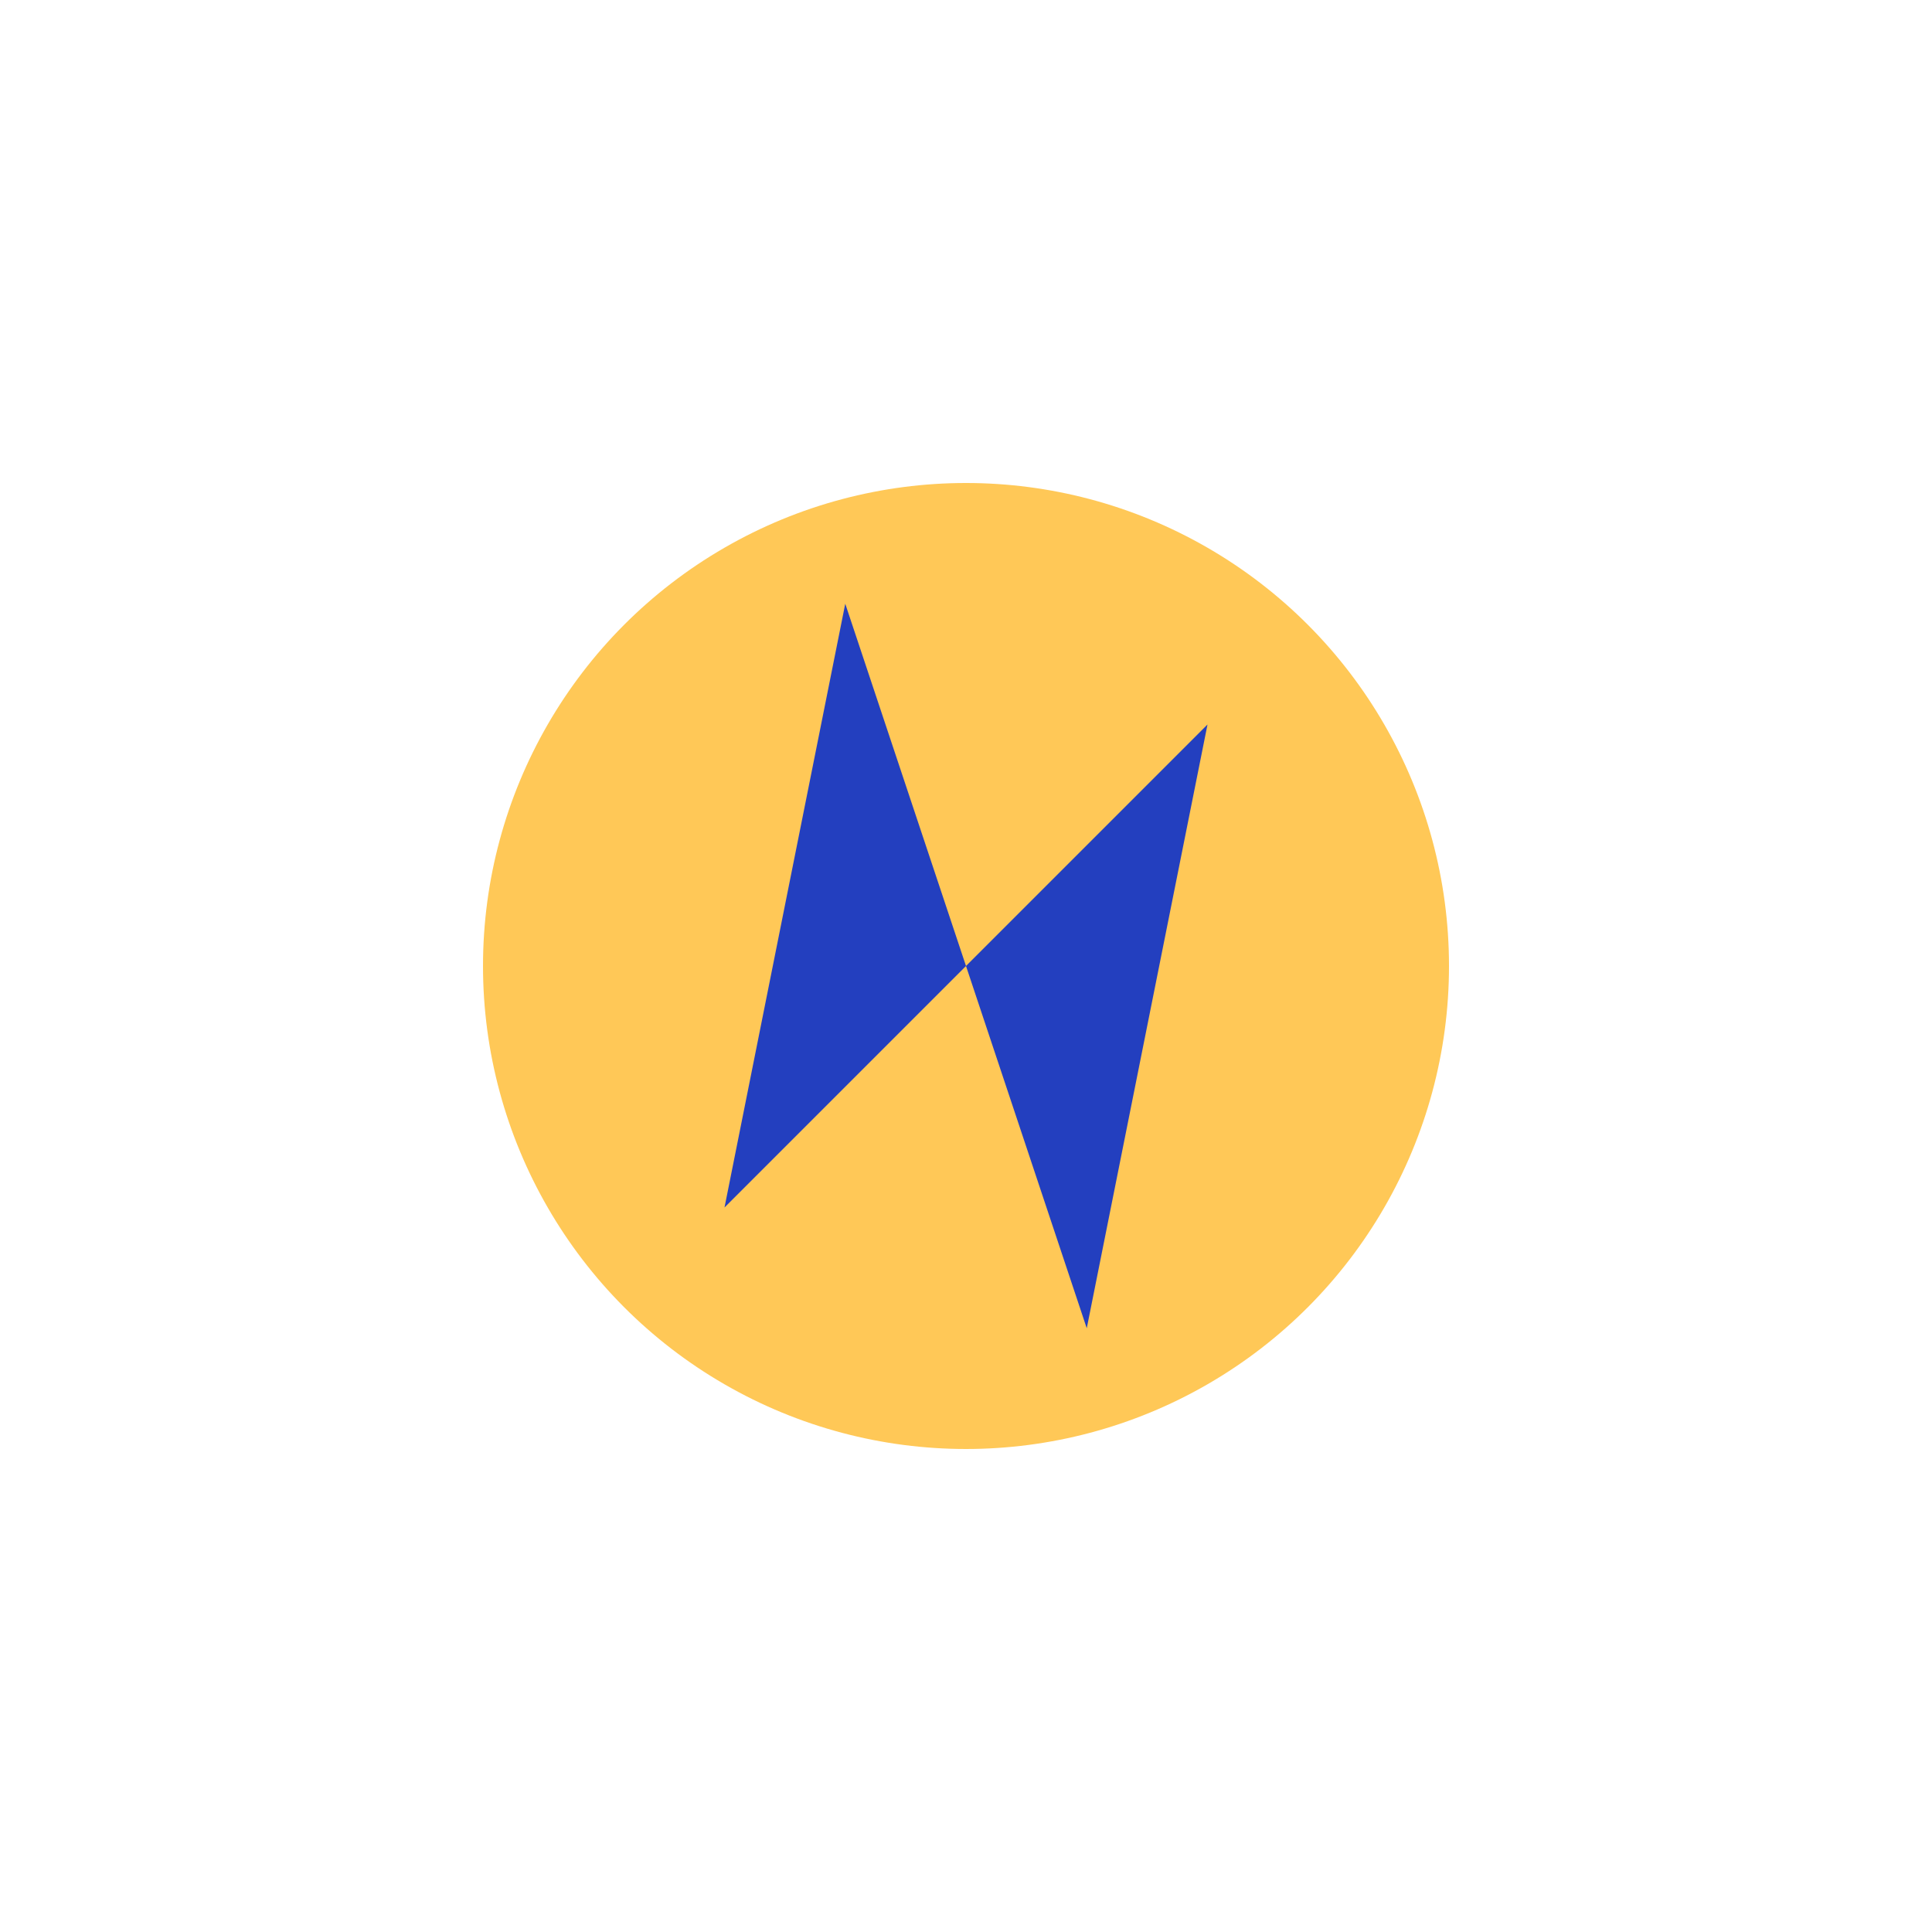
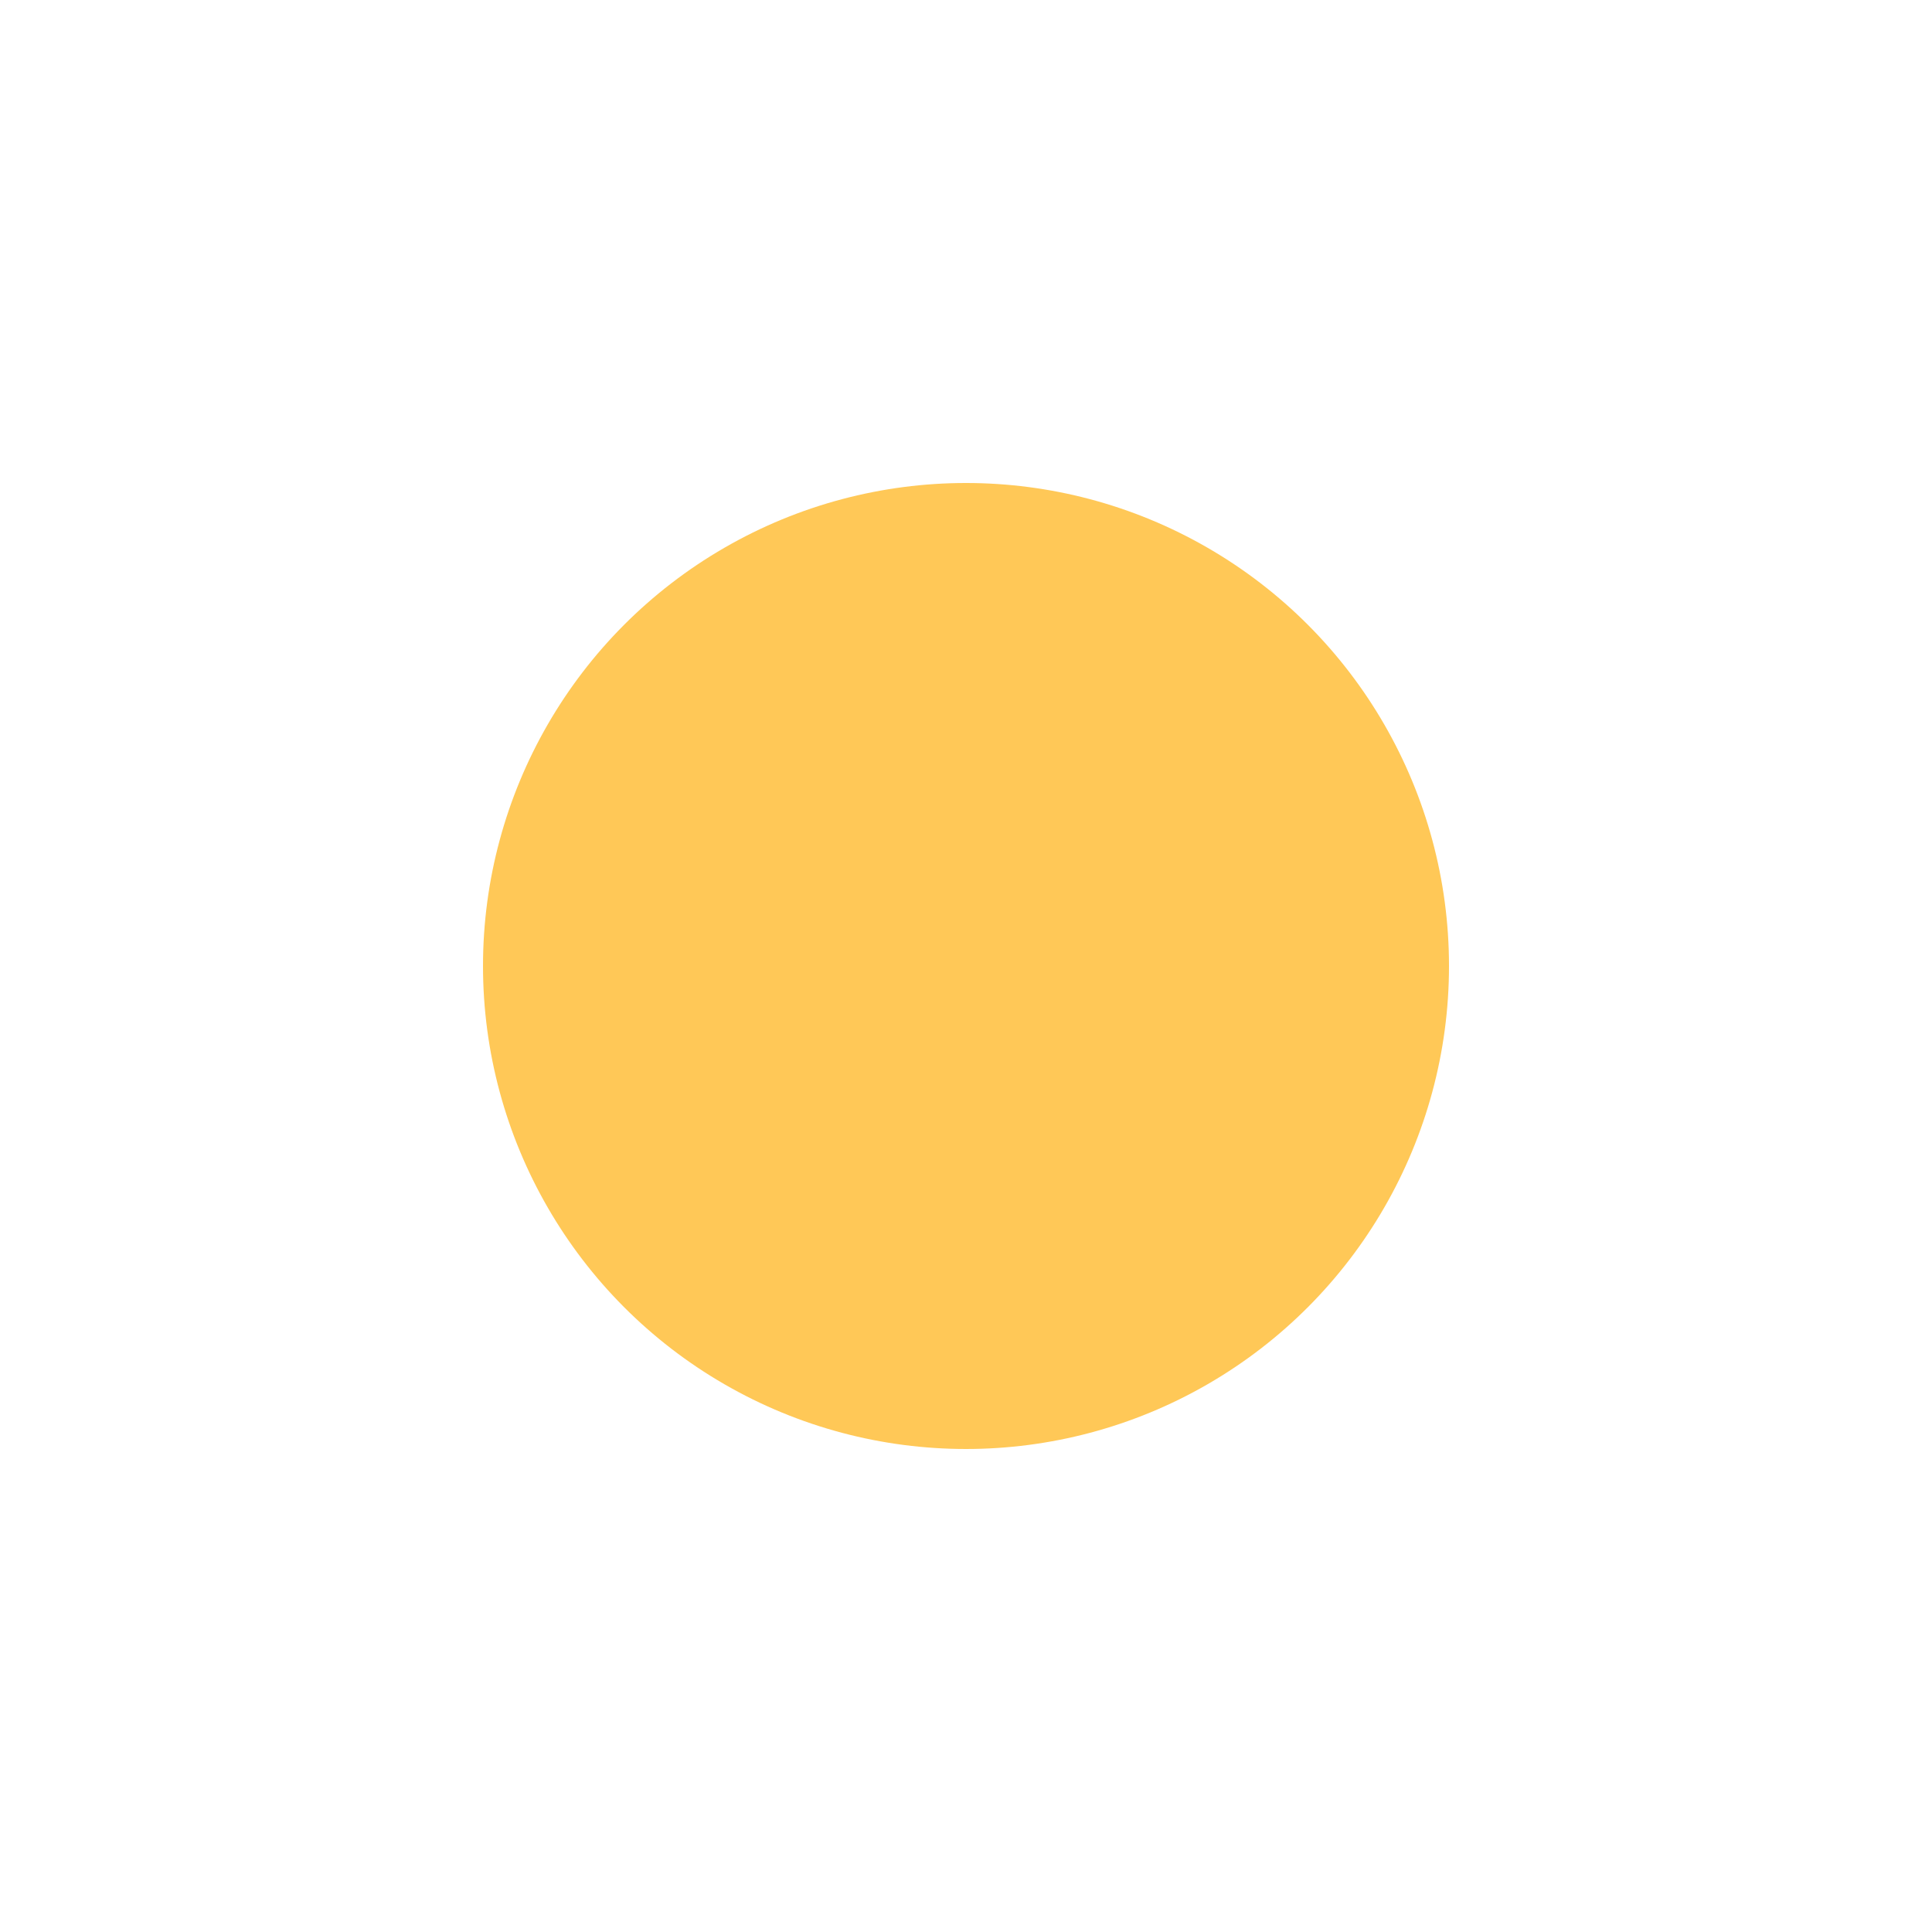
<svg xmlns="http://www.w3.org/2000/svg" viewBox="0 0 64 64">
  <circle cx="32" cy="32" r="16" fill="#ffc857" />
-   <path d="M24 40 L40 24 L36 44 L28 20 Z" fill="#233fbf" />
</svg>